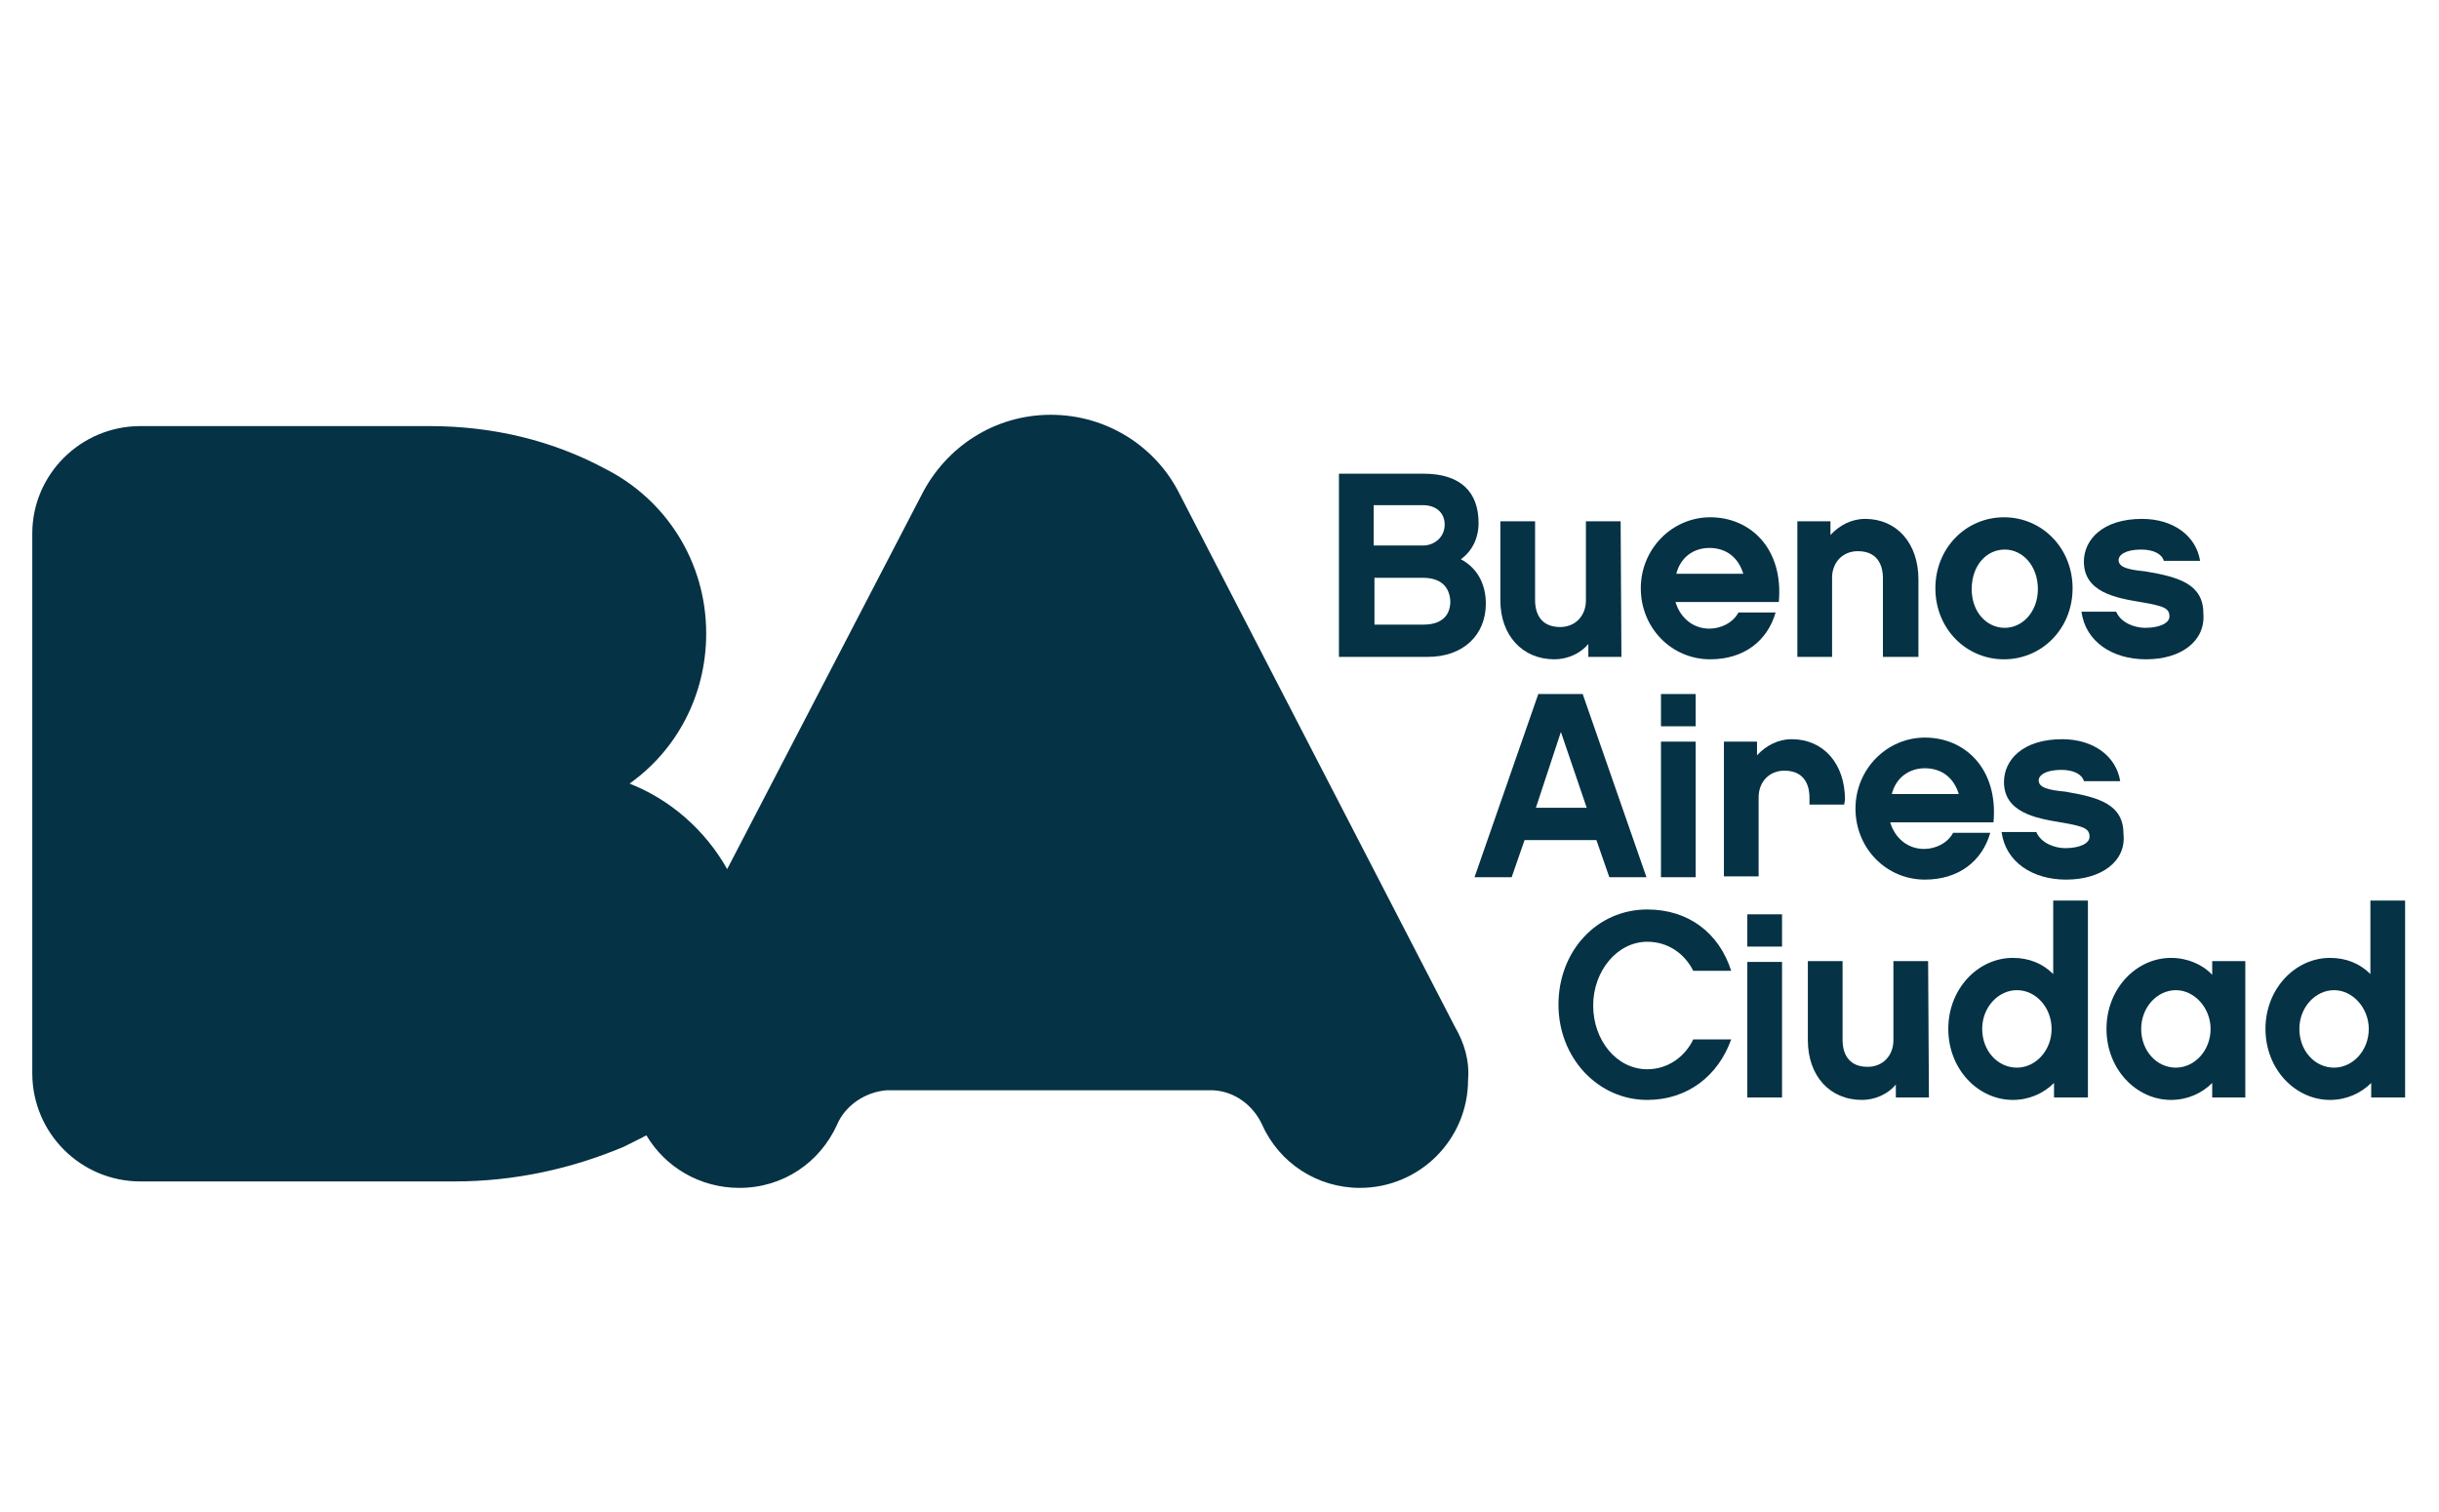
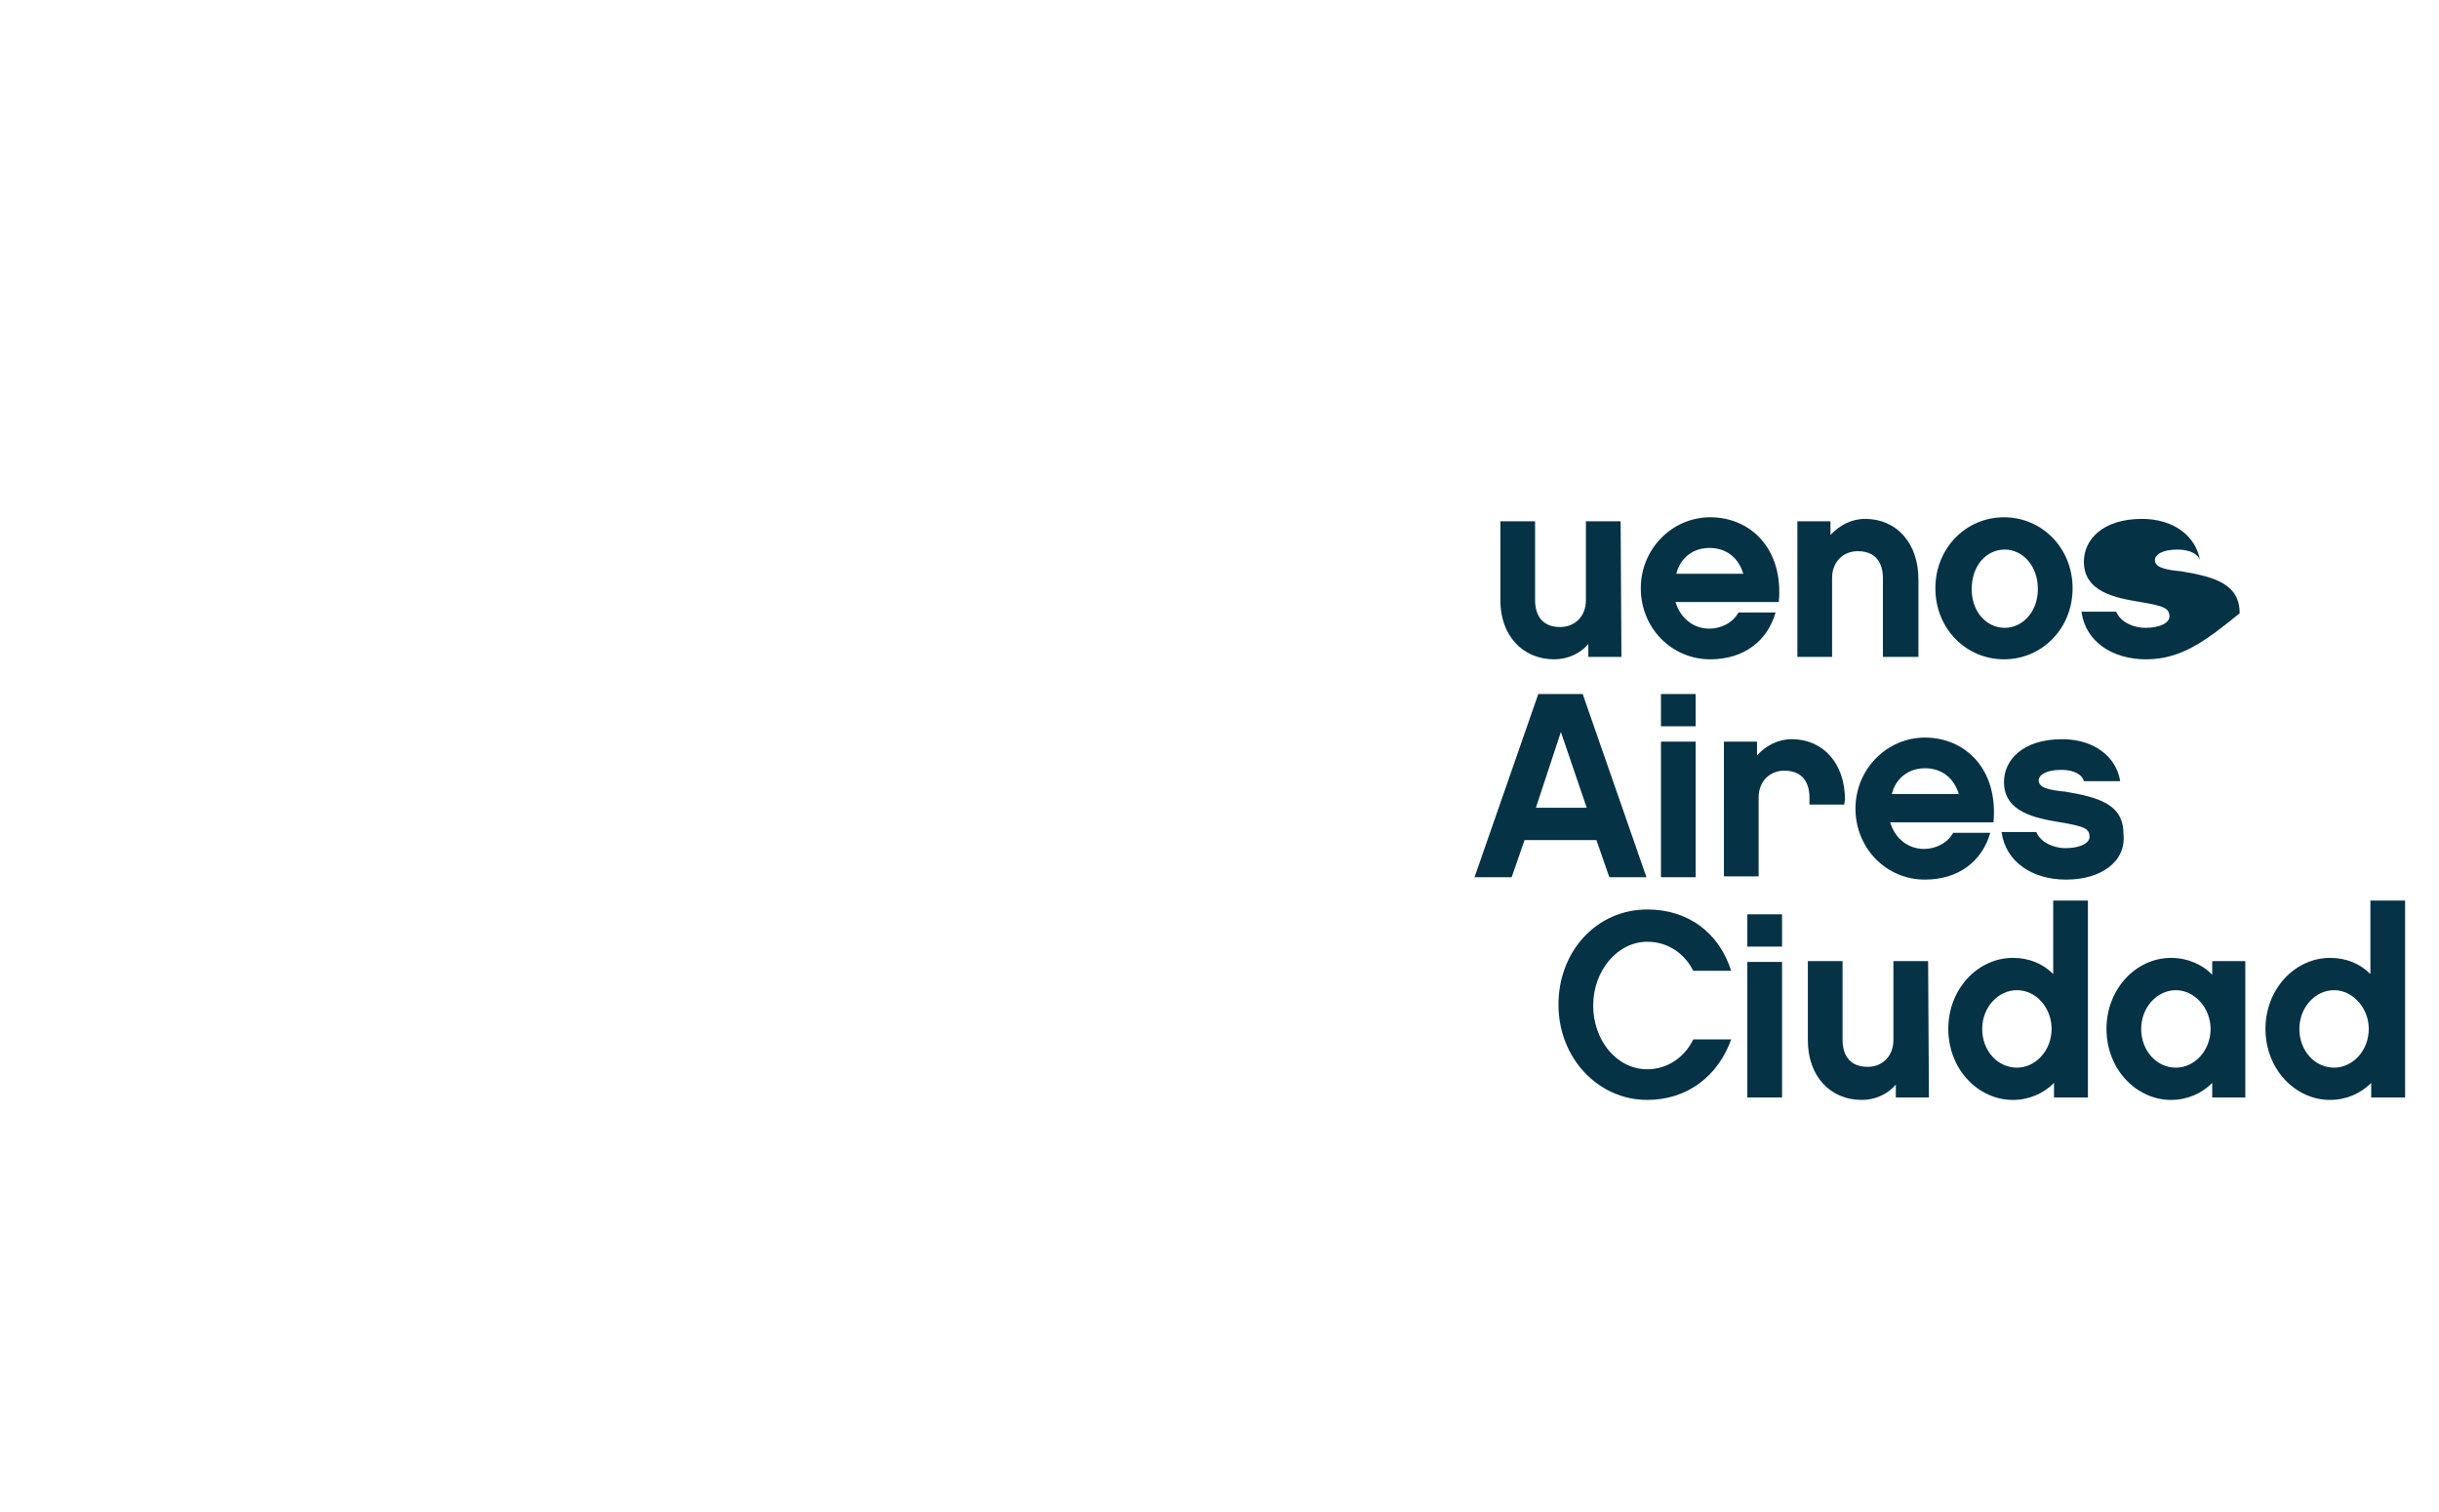
<svg xmlns="http://www.w3.org/2000/svg" version="1.1" id="Capa_1" x="0px" y="0px" viewBox="0 0 302.2 187.4" style="enable-background:new 0 0 302.2 187.4;" xml:space="preserve">
  <style type="text/css">
	.st0{fill:#053244;}
</style>
  <g>
    <g>
      <g>
        <g>
-           <path class="st0" d="M176.9,81.4h-11V58.7h10.5c4.6,0,6.8,2.3,6.8,6.1c0,1.9-0.8,3.5-2.2,4.5c1.9,1,3.1,2.9,3.1,5.5      C184.1,78.7,181.3,81.4,176.9,81.4z M170.2,62.6v5h6.1c1.4,0,2.7-1,2.7-2.6c0-1.4-1-2.4-2.7-2.4H170.2z M176.3,71.6h-6v5.8h6.1      c1.7,0,3.3-0.7,3.3-2.9C179.6,72.6,178.4,71.6,176.3,71.6z" />
          <path class="st0" d="M200.9,81.4h-4.1v-1.6c-1,1.2-2.6,1.9-4.2,1.9c-4,0-6.7-3-6.7-7.3v-9.8h4.3v9.8c0,1,0.3,3.3,3.1,3.3      c1.9,0,3.2-1.4,3.2-3.3v-9.8h4.3L200.9,81.4L200.9,81.4z" />
          <path class="st0" d="M207.6,74.6c0.6,2,2.2,3.3,4.2,3.3c1.4,0,2.9-0.7,3.6-2h4.6c-1,3.5-3.9,5.8-8.1,5.8c-4.8,0-8.6-3.9-8.6-8.8      s3.9-8.8,8.6-8.8c5,0,9.1,3.9,8.5,10.5C220.3,74.6,207.6,74.6,207.6,74.6z M216,71.1c-0.6-2-2.1-3.2-4.2-3.2      c-2,0-3.6,1.2-4.1,3.2H216z" />
          <path class="st0" d="M237.6,81.4h-4.3v-9.8c0-1-0.3-3.3-3.1-3.3c-1.9,0-3.2,1.4-3.2,3.3v9.8h-4.3V64.6h4.1v1.7      c1.1-1.2,2.6-2,4.3-2c3.9,0,6.6,3,6.6,7.5V81.4z" />
          <path class="st0" d="M256.8,72.9c0,5-3.8,8.8-8.5,8.8c-4.7,0-8.5-3.8-8.5-8.8c0-5,3.8-8.8,8.5-8.8      C253,64.1,256.8,67.9,256.8,72.9z M252.5,73c0-2.9-1.9-4.9-4.1-4.9c-2.3,0-4.1,2-4.1,4.9s1.9,4.8,4.1,4.8      C250.6,77.8,252.5,75.8,252.5,73z" />
-           <path class="st0" d="M265.9,81.7c-4.2,0-7.5-2.2-8-5.9h4.3c0.6,1.4,2.3,2,3.6,2c1.8,0,3-0.6,3-1.4c0-1-0.6-1.3-3.6-1.8      s-7-1.2-7-5c0-2.7,2.3-5.3,7.2-5.3c3.9,0,6.7,2.1,7.2,5.2h-4.5c-0.2-0.8-1.2-1.4-2.8-1.4c-2,0-2.8,0.7-2.8,1.3      c0,0.9,1.2,1.2,3.3,1.4c4.2,0.7,7.2,1.6,7.2,5.2C273.3,79.4,270.3,81.7,265.9,81.7z" />
+           <path class="st0" d="M265.9,81.7c-4.2,0-7.5-2.2-8-5.9h4.3c0.6,1.4,2.3,2,3.6,2c1.8,0,3-0.6,3-1.4c0-1-0.6-1.3-3.6-1.8      s-7-1.2-7-5c0-2.7,2.3-5.3,7.2-5.3c3.9,0,6.7,2.1,7.2,5.2c-0.2-0.8-1.2-1.4-2.8-1.4c-2,0-2.8,0.7-2.8,1.3      c0,0.9,1.2,1.2,3.3,1.4c4.2,0.7,7.2,1.6,7.2,5.2C273.3,79.4,270.3,81.7,265.9,81.7z" />
          <path class="st0" d="M188.9,104.1l-1.6,4.6h-4.6l7.9-22.7h5.5l7.9,22.7h-4.6l-1.6-4.6H188.9z M193.4,90.7l-3.1,9.4h6.3      L193.4,90.7z" />
          <path class="st0" d="M210.1,90h-4.3v-4h4.3V90z M210.1,108.7h-4.3V91.9h4.3V108.7z" />
          <path class="st0" d="M228.5,99.7h-4.3v-0.9c0-1-0.3-3.3-3.1-3.3c-1.9,0-3.2,1.4-3.2,3.3v9.8h-4.3V91.9h4.1v1.7      c1.1-1.2,2.6-2,4.3-2c3.9,0,6.6,3,6.6,7.5L228.5,99.7L228.5,99.7z" />
          <path class="st0" d="M234.2,101.9c0.6,2,2.2,3.3,4.2,3.3c1.4,0,2.9-0.7,3.6-2h4.6c-1,3.5-3.9,5.8-8.1,5.8      c-4.8,0-8.6-3.9-8.6-8.8s3.9-8.8,8.6-8.8c5,0,9.1,3.9,8.5,10.5C246.9,101.9,234.2,101.9,234.2,101.9z M242.7,98.4      c-0.6-2-2.1-3.2-4.2-3.2c-2,0-3.6,1.2-4.1,3.2H242.7z" />
          <path class="st0" d="M256,109c-4.2,0-7.5-2.2-8-5.9h4.3c0.6,1.4,2.3,2,3.6,2c1.8,0,3-0.6,3-1.4c0-1-0.6-1.3-3.6-1.8s-7-1.2-7-5      c0-2.7,2.3-5.3,7.2-5.3c3.9,0,6.7,2.1,7.2,5.2h-4.5c-0.2-0.8-1.2-1.4-2.8-1.4c-2,0-2.8,0.7-2.8,1.3c0,0.9,1.2,1.2,3.3,1.4      c4.2,0.7,7.2,1.6,7.2,5.2C263.5,106.7,260.4,109,256,109z" />
          <path class="st0" d="M204.1,136.3c-6.1,0-11-5.2-11-11.8c0-6.7,4.8-11.8,11-11.8c5.1,0,8.9,2.9,10.4,7.6h-4.7      c-1-2-3-3.6-5.7-3.6c-3.7,0-6.7,3.6-6.7,7.9s2.9,7.9,6.7,7.9c2.6,0,4.7-1.6,5.7-3.7h4.7C212.9,133.3,209.1,136.3,204.1,136.3z" />
          <path class="st0" d="M220.8,117.3h-4.3v-4h4.3V117.3z M220.8,136h-4.3v-16.8h4.3V136z" />
          <path class="st0" d="M239,136h-4.1v-1.6c-1,1.2-2.6,1.9-4.2,1.9c-4,0-6.7-3-6.7-7.4v-9.8h4.3v9.8c0,1,0.3,3.3,3.1,3.3      c1.9,0,3.2-1.4,3.2-3.3v-9.8h4.3L239,136L239,136z" />
          <path class="st0" d="M258.6,136h-4.1v-1.8c-1.3,1.3-3.1,2.1-5.1,2.1c-4.3,0-8-3.8-8-8.8c0-5,3.7-8.8,8-8.8c2,0,3.7,0.7,5,2v-9.1      h4.3V136H258.6z M249.9,122.7c-2.3,0-4.3,2.1-4.3,4.8c0,2.7,1.9,4.8,4.3,4.8c2.3,0,4.3-2.1,4.3-4.8      C254.2,124.9,252.3,122.7,249.9,122.7z" />
          <path class="st0" d="M278.2,136h-4.1v-1.8c-1.3,1.3-3.1,2.1-5.1,2.1c-4.3,0-8-3.8-8-8.8c0-5,3.7-8.8,8-8.8c2,0,3.9,0.8,5.1,2.1      v-1.7h4.1V136z M269.6,122.7c-2.3,0-4.3,2.1-4.3,4.8c0,2.7,1.9,4.8,4.3,4.8c2.3,0,4.3-2.1,4.3-4.8      C273.9,124.9,271.9,122.7,269.6,122.7z" />
          <path class="st0" d="M297.9,136h-4.1v-1.8c-1.3,1.3-3.1,2.1-5.1,2.1c-4.3,0-8-3.8-8-8.8c0-5,3.7-8.8,8-8.8c2,0,3.7,0.7,5,2v-9.1      h4.3V136H297.9z M289.2,122.7c-2.3,0-4.3,2.1-4.3,4.8c0,2.7,1.9,4.8,4.3,4.8c2.3,0,4.3-2.1,4.3-4.8      C293.5,124.9,291.5,122.7,289.2,122.7z" />
        </g>
      </g>
    </g>
-     <path class="st0" d="M180.3,127.3l-34.1-66c-2.9-5.9-9-9.9-16-9.9l0,0l0,0c-7,0-13,4-16,9.9l-24.1,46.4c-2.7-4.8-7-8.6-12.1-10.6   c5.8-4.1,9.5-10.9,9.5-18.6c0-8.9-5-16.6-12.5-20.4c-6.5-3.5-13.9-5.3-21.8-5.3H17.4C10,52.8,4,58.8,4,66.1v66.9   c0,7.4,6,13.4,13.4,13.4h13h25.9c7.5,0,14.6-1.6,21-4.3l2.4-1.2c0.1-0.1,0.2-0.1,0.4-0.2c2.3,3.9,6.6,6.5,11.5,6.5   c5.5,0,10-3.2,12.1-7.8c1-2.4,3.5-4.1,6.2-4.3h40.3c2.8,0.1,5.1,1.9,6.2,4.3c2.1,4.7,6.8,7.8,12.1,7.8c7.4,0,13.4-6,13.4-13.4   C182.1,131.4,181.4,129.2,180.3,127.3z" />
  </g>
</svg>